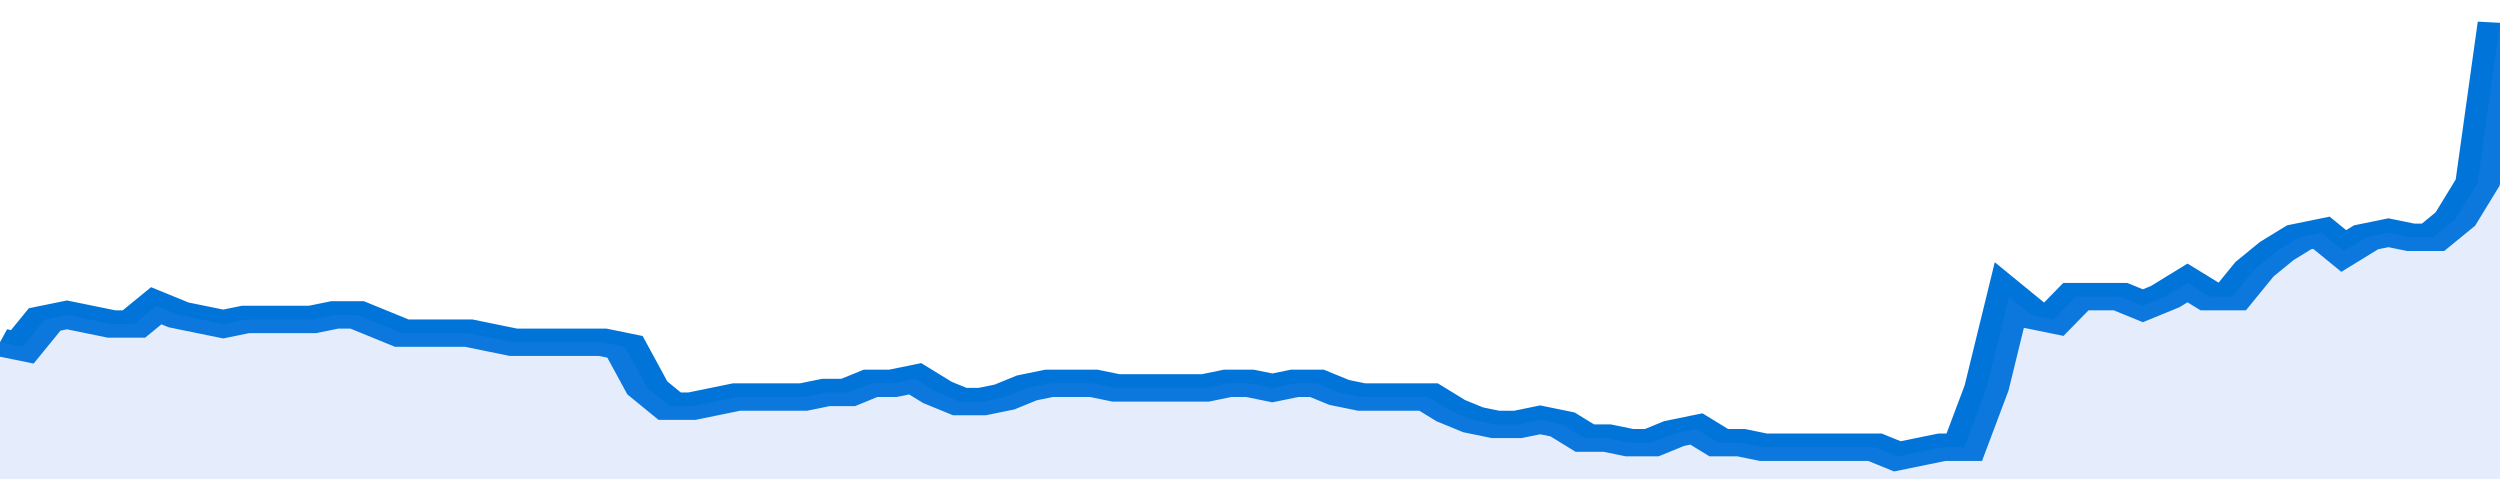
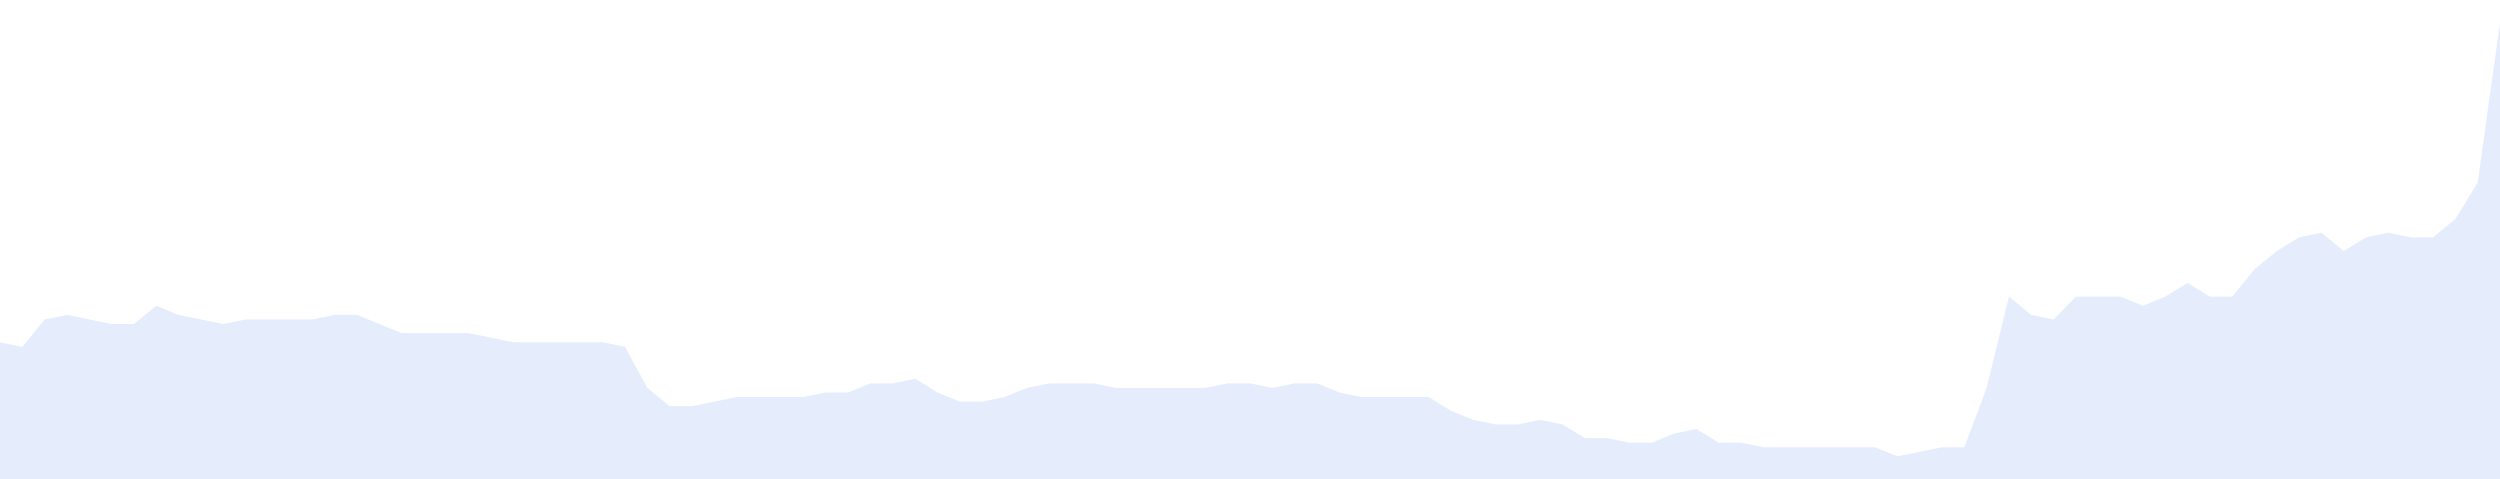
<svg xmlns="http://www.w3.org/2000/svg" viewBox="0 0 336 105" width="120" height="23" preserveAspectRatio="none">
-   <polyline fill="none" stroke="#0074d9" stroke-width="6" points="0, 75 3, 76 6, 70 9, 69 12, 70 15, 71 18, 71 21, 67 24, 69 27, 70 30, 71 33, 70 36, 70 39, 70 42, 70 45, 69 48, 69 51, 71 54, 73 57, 73 60, 73 63, 73 66, 74 69, 75 72, 75 75, 75 78, 75 81, 75 84, 76 87, 85 90, 89 93, 89 96, 88 99, 87 102, 87 105, 87 108, 87 111, 86 114, 86 117, 84 120, 84 123, 83 126, 86 129, 88 132, 88 135, 87 138, 85 141, 84 144, 84 147, 84 150, 85 153, 85 156, 85 159, 85 162, 85 165, 84 168, 84 171, 85 174, 84 177, 84 180, 86 183, 87 186, 87 189, 87 192, 87 195, 90 198, 92 201, 93 204, 93 207, 92 210, 93 213, 96 216, 96 219, 97 222, 97 225, 95 228, 94 231, 97 234, 97 237, 98 240, 98 243, 98 246, 98 249, 98 252, 98 255, 100 258, 99 261, 98 264, 98 267, 85 270, 65 273, 69 276, 70 279, 65 282, 65 285, 65 288, 67 291, 65 294, 62 297, 65 300, 65 303, 59 306, 55 309, 52 312, 51 315, 55 318, 52 321, 51 324, 52 327, 52 330, 48 333, 40 336, 5 336, 5 "> </polyline>
  <polygon fill="#5085ec" opacity="0.15" points="0, 105 0, 75 3, 76 6, 70 9, 69 12, 70 15, 71 18, 71 21, 67 24, 69 27, 70 30, 71 33, 70 36, 70 39, 70 42, 70 45, 69 48, 69 51, 71 54, 73 57, 73 60, 73 63, 73 66, 74 69, 75 72, 75 75, 75 78, 75 81, 75 84, 76 87, 85 90, 89 93, 89 96, 88 99, 87 102, 87 105, 87 108, 87 111, 86 114, 86 117, 84 120, 84 123, 83 126, 86 129, 88 132, 88 135, 87 138, 85 141, 84 144, 84 147, 84 150, 85 153, 85 156, 85 159, 85 162, 85 165, 84 168, 84 171, 85 174, 84 177, 84 180, 86 183, 87 186, 87 189, 87 192, 87 195, 90 198, 92 201, 93 204, 93 207, 92 210, 93 213, 96 216, 96 219, 97 222, 97 225, 95 228, 94 231, 97 234, 97 237, 98 240, 98 243, 98 246, 98 249, 98 252, 98 255, 100 258, 99 261, 98 264, 98 267, 85 270, 65 273, 69 276, 70 279, 65 282, 65 285, 65 288, 67 291, 65 294, 62 297, 65 300, 65 303, 59 306, 55 309, 52 312, 51 315, 55 318, 52 321, 51 324, 52 327, 52 330, 48 333, 40 336, 5 336, 105 " />
</svg>